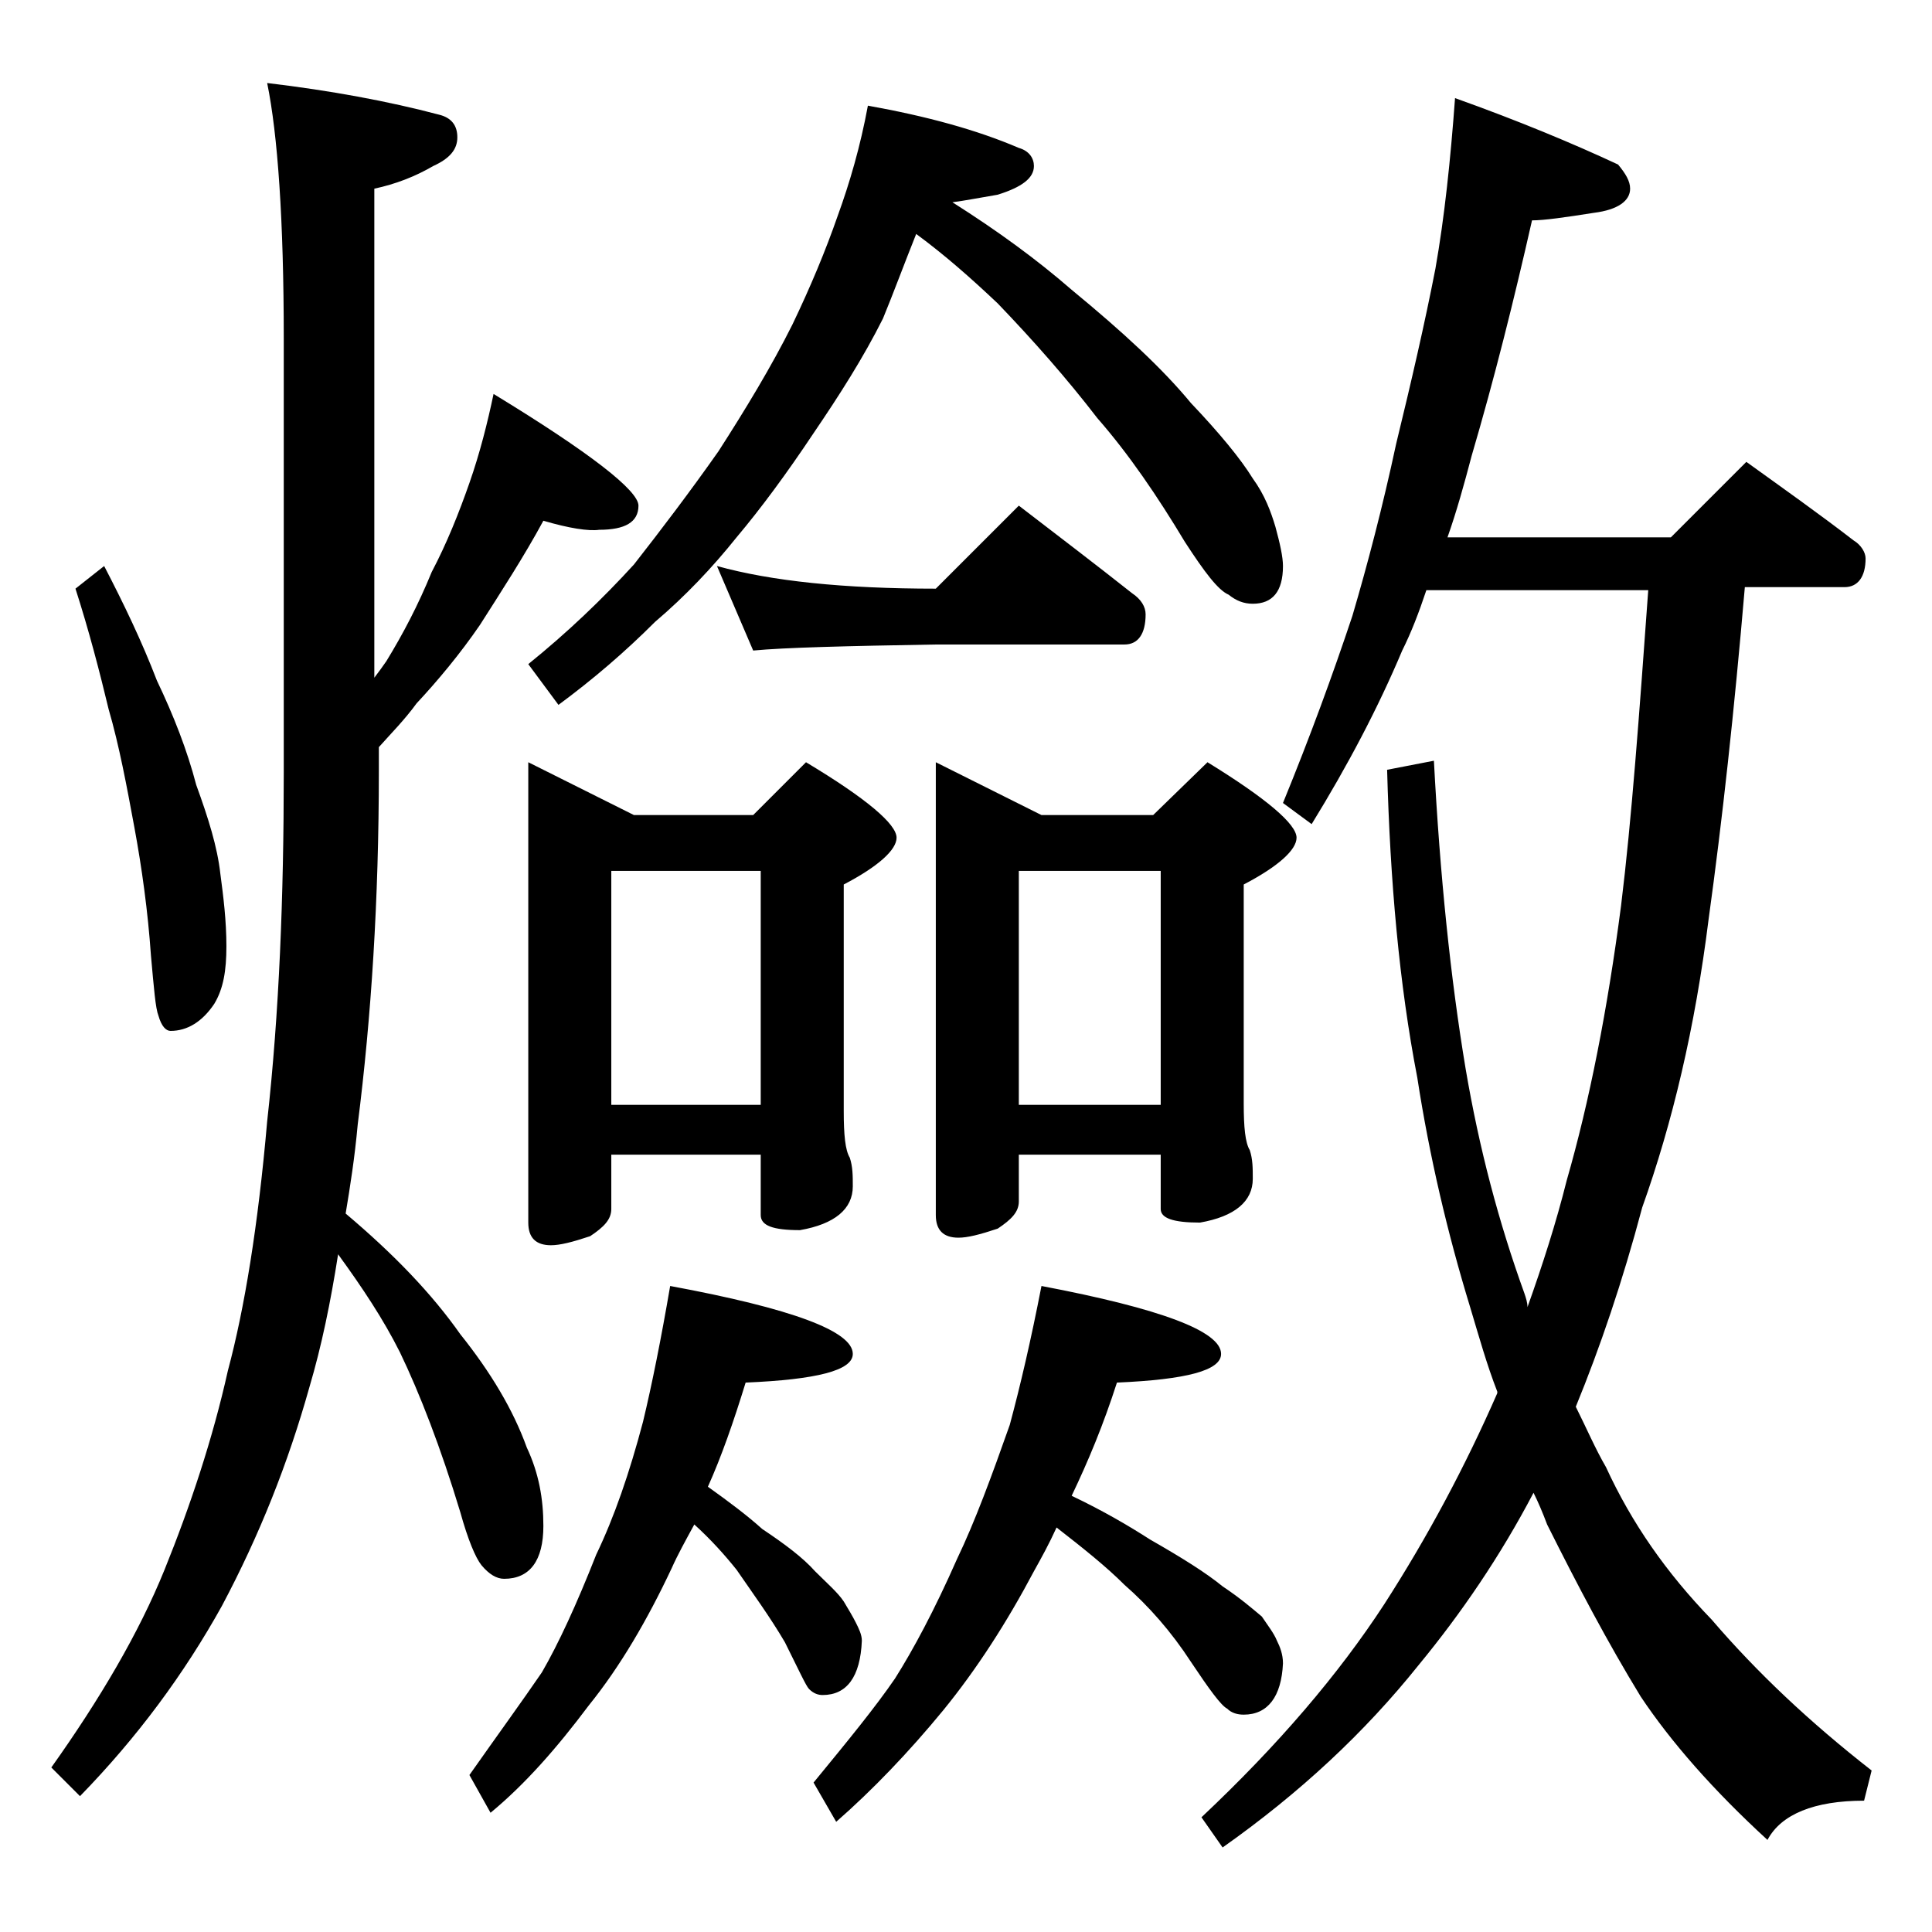
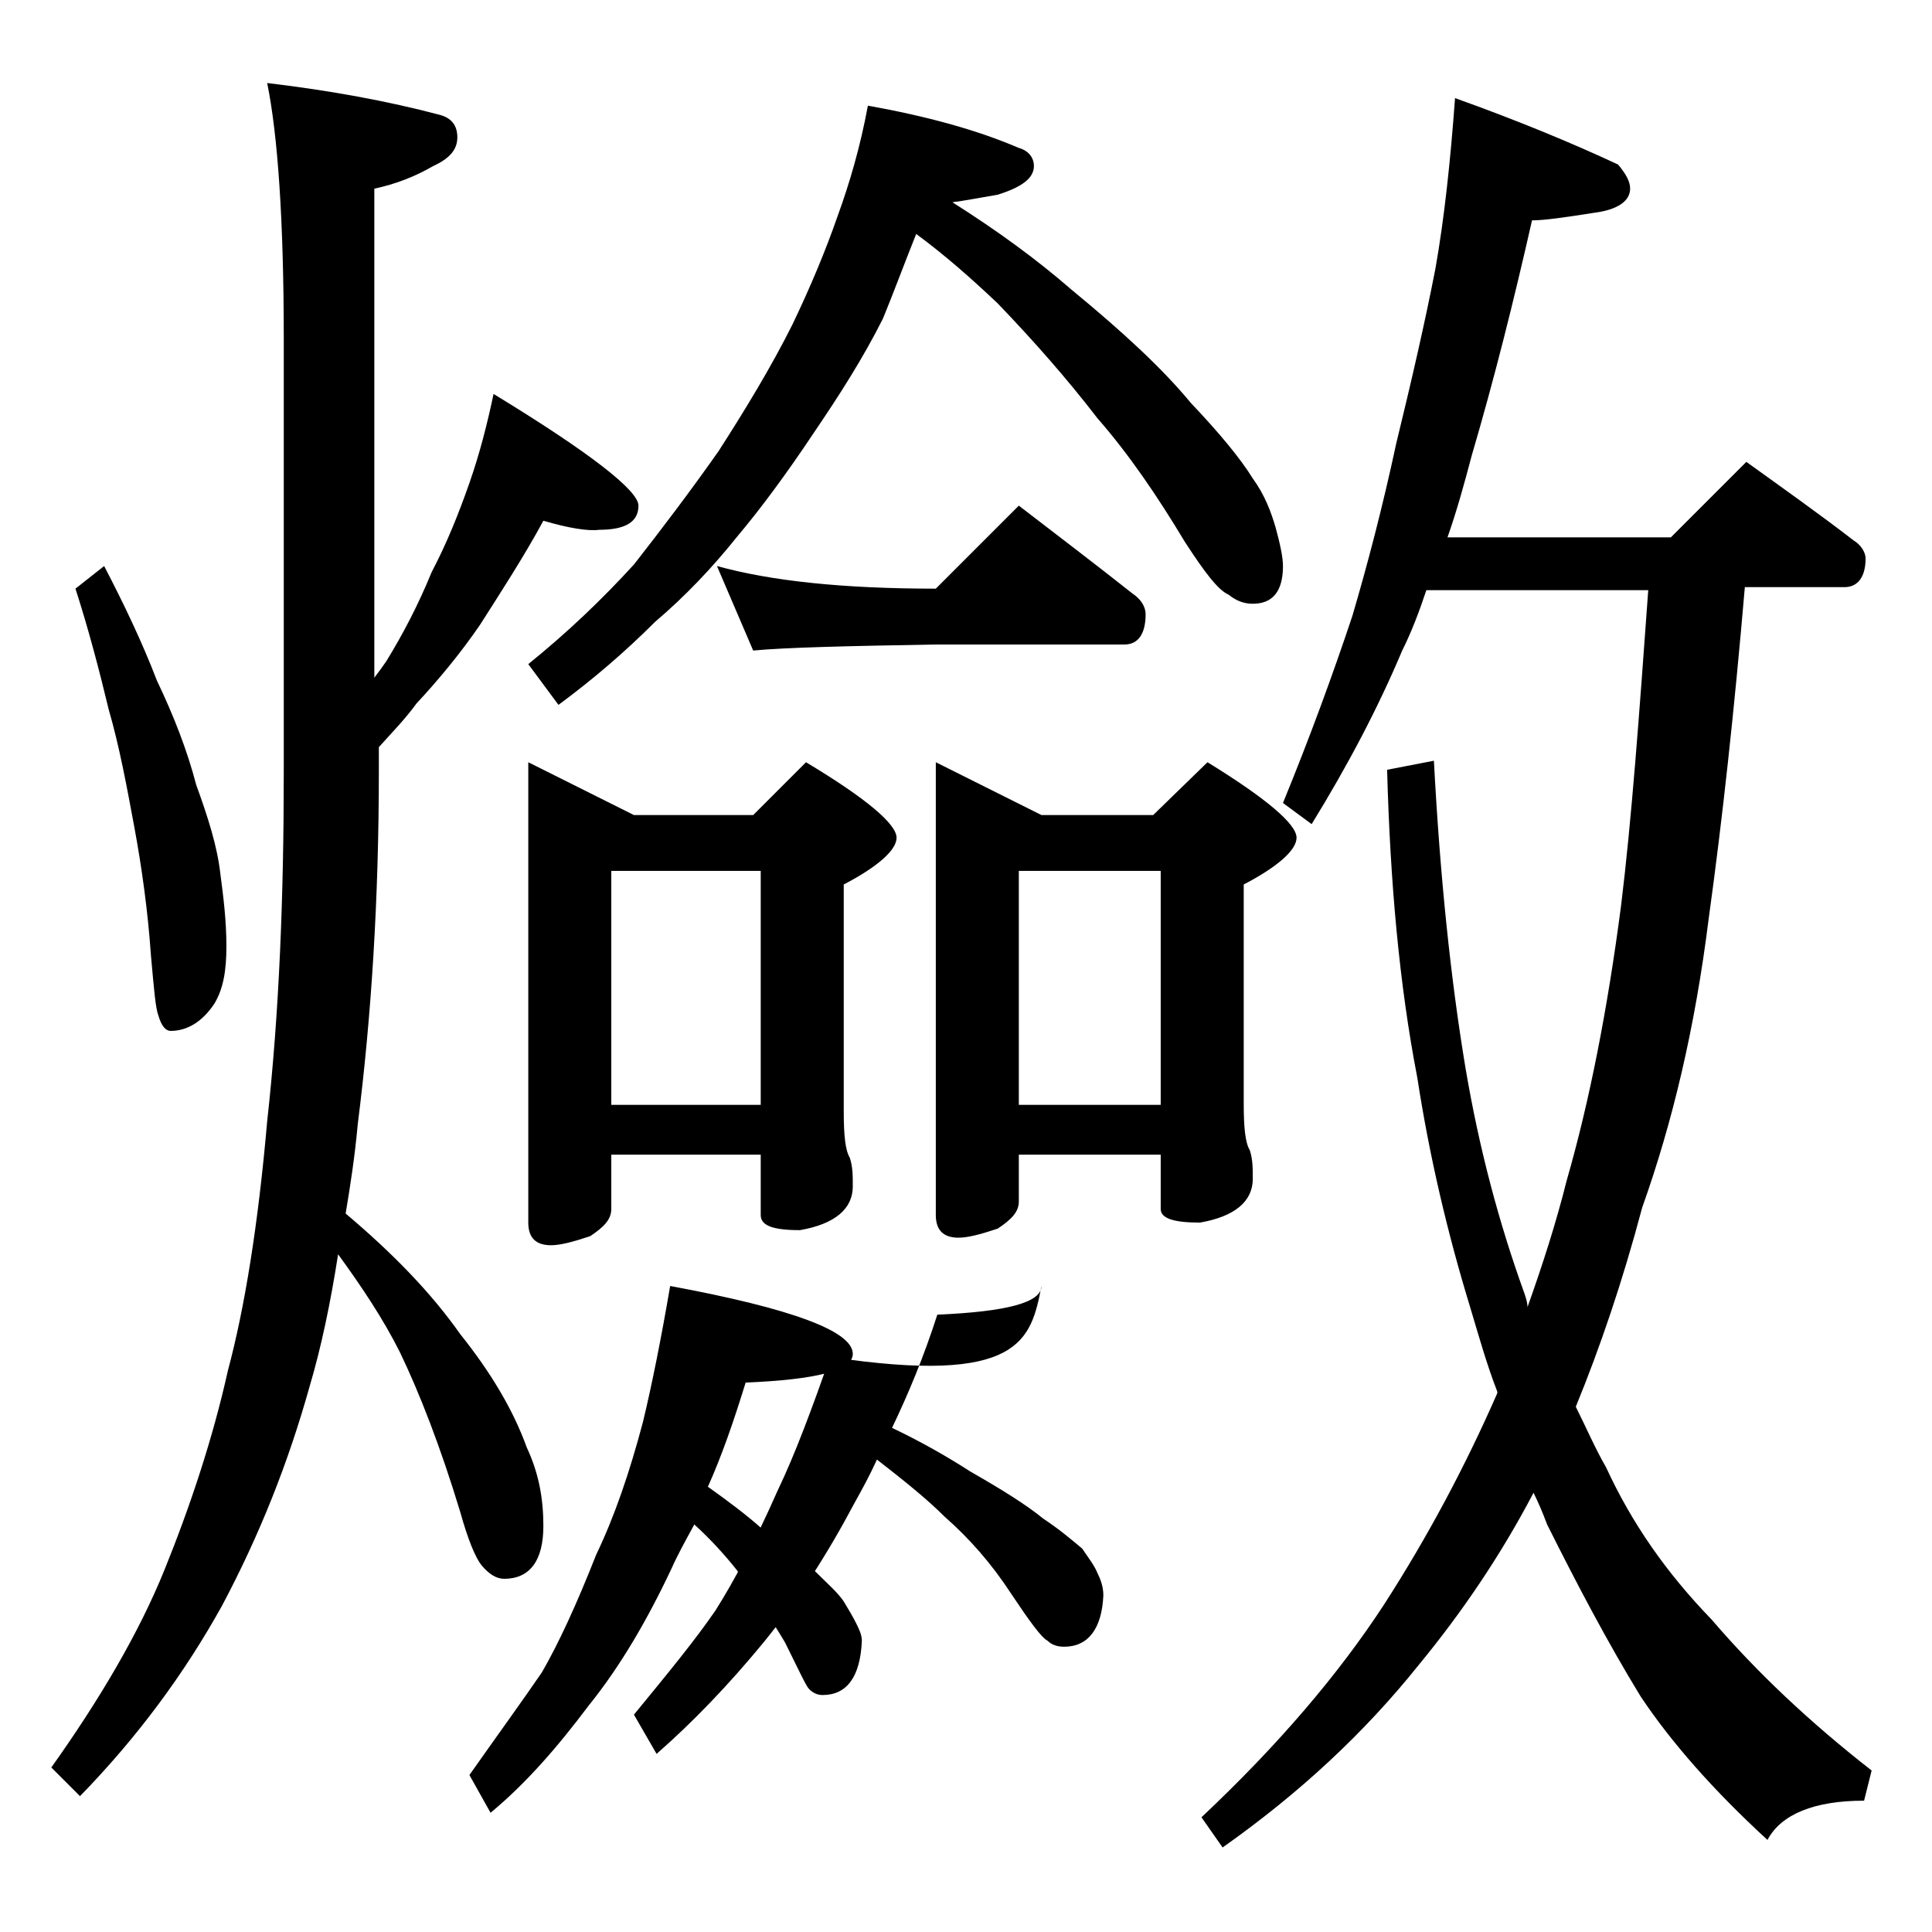
<svg xmlns="http://www.w3.org/2000/svg" version="1.1" id="Layer_1" x="0px" y="0px" viewBox="0 0 128 128" enable-background="new 0 0 128 128" xml:space="preserve">
-   <path d="M36,34.5c-1.3,2.4-2.8,4.7-4.2,6.9c-1.3,1.9-2.8,3.7-4.2,5.2c-0.8,1.1-1.7,2-2.5,2.9v1.6c0,8.5-0.5,16.3-1.4,23.4  c-0.2,2.2-0.5,4.1-0.8,5.9c3.2,2.7,5.7,5.3,7.6,8c2,2.5,3.5,5,4.4,7.5c0.8,1.7,1.1,3.4,1.1,5.2c0,2.3-0.9,3.5-2.6,3.5  c-0.5,0-1-0.3-1.5-0.9c-0.4-0.5-0.9-1.7-1.4-3.5c-1.3-4.3-2.7-7.9-4-10.6c-1.1-2.2-2.5-4.3-4.1-6.5c-0.5,3.2-1.1,6.1-1.9,8.8  c-1.4,5-3.3,9.8-5.8,14.5c-2.5,4.5-5.6,8.7-9.4,12.6l-1.9-1.9c3.2-4.5,5.8-8.9,7.5-13.1s3.2-8.7,4.2-13.2c1.1-4.1,2-9.6,2.6-16.5  c0.8-7.2,1.1-14.9,1.1-23.1V22.4c0-7.8-0.4-13.5-1.1-16.9c4.2,0.5,8,1.2,11.4,2.1c0.8,0.2,1.2,0.7,1.2,1.5c0,0.8-0.5,1.4-1.6,1.9  c-1.2,0.7-2.5,1.2-3.9,1.5v32.4c0.3-0.4,0.6-0.8,0.8-1.1c1.1-1.8,2.1-3.7,3-5.9c1-1.9,1.8-3.9,2.5-5.9c0.7-2,1.2-4,1.6-5.9  c6.4,3.9,9.6,6.4,9.6,7.4c0,1.1-0.9,1.6-2.6,1.6C39,35.2,37.7,35,36,34.5z M6.9,37.5c1.3,2.5,2.5,5,3.5,7.6c1.1,2.3,2,4.6,2.6,6.9  c0.8,2.2,1.4,4.1,1.6,5.9c0.2,1.5,0.4,3.1,0.4,4.8c0,1.6-0.2,2.8-0.8,3.8c-0.8,1.2-1.8,1.8-2.9,1.8c-0.3,0-0.6-0.3-0.8-1  c-0.2-0.5-0.3-1.8-0.5-4c-0.2-2.9-0.6-5.8-1.1-8.5S7.9,49.4,7.2,47c-0.6-2.5-1.3-5.2-2.2-8L6.9,37.5z M44.4,85.2  c8.1,1.5,12.1,3,12.1,4.5c0,1.1-2.4,1.7-7.1,1.9c-0.8,2.6-1.6,4.9-2.5,6.9c1.4,1,2.6,1.9,3.6,2.8c1.5,1,2.7,1.9,3.5,2.8  c0.8,0.8,1.5,1.4,1.9,2c0.3,0.5,0.6,1,0.8,1.4c0.2,0.4,0.4,0.8,0.4,1.2c-0.1,2.4-1,3.6-2.6,3.6c-0.3,0-0.6-0.1-0.9-0.4  c-0.2-0.2-0.7-1.3-1.6-3.1c-1-1.7-2.1-3.2-3.2-4.8c-0.8-1-1.7-2-2.8-3c-0.6,1.1-1.1,2-1.5,2.9c-1.6,3.4-3.4,6.5-5.5,9.1  c-2.1,2.8-4.2,5.2-6.5,7.1l-1.4-2.5c1.9-2.7,3.5-4.9,4.8-6.8c1.1-1.9,2.3-4.5,3.6-7.8c1.2-2.5,2.2-5.4,3.1-8.8  C43.2,91.7,43.8,88.7,44.4,85.2z M57.5,7c3.9,0.7,7.2,1.6,10,2.8c0.7,0.2,1,0.7,1,1.2c0,0.8-0.8,1.4-2.4,1.9c-1.2,0.2-2.2,0.4-3,0.5  c3,1.9,5.6,3.8,7.9,5.8c3.4,2.8,6,5.2,7.9,7.5c1.9,2,3.3,3.7,4.1,5c0.8,1.1,1.2,2.2,1.5,3.2c0.3,1.1,0.5,2,0.5,2.6  c0,1.7-0.7,2.5-2,2.5c-0.6,0-1.1-0.2-1.6-0.6c-0.7-0.3-1.6-1.5-2.9-3.5c-1.8-3-3.7-5.8-5.8-8.2c-2-2.6-4.2-5.1-6.6-7.6  c-1.8-1.7-3.5-3.2-5.4-4.6c-0.8,2-1.5,3.9-2.2,5.6c-1.3,2.6-2.9,5.1-4.6,7.6c-1.8,2.7-3.5,5-5.1,6.9c-1.6,2-3.4,3.9-5.4,5.6  c-2,2-4.1,3.8-6.4,5.5L35,44c2.6-2.1,4.9-4.3,7-6.6c1.8-2.3,3.7-4.8,5.6-7.5c1.8-2.8,3.5-5.6,4.9-8.4c1.2-2.5,2.2-4.9,3-7.2  C56.3,12.1,57,9.7,57.5,7z M35,50.5l7,3.5h7.9l3.5-3.5c4,2.4,6,4.1,6,5c0,0.8-1.2,1.9-3.5,3.1v15c0,1.6,0.1,2.6,0.4,3.1  c0.2,0.6,0.2,1.2,0.2,1.9c0,1.5-1.2,2.5-3.5,2.9c-1.8,0-2.6-0.3-2.6-1v-4h-9.9v3.6c0,0.7-0.5,1.2-1.4,1.8c-1.2,0.4-2,0.6-2.6,0.6  c-1,0-1.5-0.5-1.5-1.5V50.5z M40.5,73.2h9.9V57.7h-9.9V73.2z M47.5,37.5c3.6,1,8.4,1.5,14.5,1.5l5.5-5.5c2.6,2,5.1,3.9,7.5,5.8  c0.6,0.4,0.9,0.9,0.9,1.4c0,1.3-0.5,2-1.4,2H62c-5.9,0.1-10,0.2-12.1,0.4L47.5,37.5z M69,85.2c7.9,1.5,11.9,3,11.9,4.5  c0,1.1-2.3,1.7-6.9,1.9c-0.9,2.8-1.9,5.2-3,7.5c2.1,1,3.8,2,5.2,2.9c2.1,1.2,3.7,2.2,4.8,3.1c1.2,0.8,2,1.5,2.6,2  c0.4,0.6,0.8,1.1,1,1.6c0.2,0.4,0.4,0.9,0.4,1.5c-0.1,2.2-1,3.4-2.6,3.4c-0.4,0-0.8-0.1-1.1-0.4c-0.4-0.2-1.2-1.3-2.4-3.1  c-1.3-2-2.8-3.7-4.4-5.1c-1.2-1.2-2.7-2.4-4.5-3.8c-0.5,1.1-1,2-1.5,2.9c-1.8,3.4-3.8,6.5-6,9.2c-2.3,2.8-4.7,5.3-7.1,7.4l-1.5-2.6  c2.3-2.8,4.1-5,5.4-6.9c1.2-1.9,2.6-4.5,4.1-7.9c1.2-2.5,2.3-5.5,3.5-8.9C67.6,91.8,68.3,88.8,69,85.2z M62,50.5l7,3.5h7.4l3.6-3.5  c3.9,2.4,5.9,4.1,5.9,5c0,0.8-1.2,1.9-3.5,3.1v14.5c0,1.6,0.1,2.6,0.4,3.1c0.2,0.6,0.2,1.2,0.2,1.9c0,1.5-1.2,2.5-3.5,2.9  c-1.8,0-2.6-0.3-2.6-0.9v-3.6h-9.4v3.1c0,0.7-0.5,1.2-1.4,1.8c-1.2,0.4-2,0.6-2.6,0.6c-1,0-1.5-0.5-1.5-1.5V50.5z M67.5,73.2h9.4  V57.7h-9.4V73.2z M96.4,6.5c4.2,1.5,7.8,3,10.8,4.4c0.5,0.6,0.8,1.1,0.8,1.6c0,0.8-0.8,1.4-2.4,1.6c-1.9,0.3-3.3,0.5-4.1,0.5  c-1.2,5.3-2.5,10.5-4,15.6c-0.5,1.9-1,3.7-1.6,5.4h14.8l5-5c2.5,1.8,4.9,3.5,7.1,5.2c0.5,0.3,0.8,0.8,0.8,1.2c0,1.2-0.5,1.9-1.4,1.9  h-6.6c-0.7,8.2-1.5,15.5-2.4,22c-0.9,7.2-2.4,13.5-4.4,19.1c-1.3,4.9-2.8,9.3-4.4,13.2c0.7,1.4,1.3,2.8,2,4c1.7,3.7,4,7,7,10.1  c3,3.5,6.5,6.8,10.6,10l-0.5,2c-3.3,0-5.5,0.9-6.4,2.6c-3.6-3.3-6.4-6.5-8.4-9.5c-2.2-3.6-4.2-7.4-6.2-11.4  c-0.3-0.8-0.6-1.5-0.9-2.1c-2.2,4.2-4.8,8-7.6,11.4c-3.6,4.5-7.9,8.5-13,12.1l-1.4-2c5.1-4.8,9.1-9.5,12.1-14.1  c2.9-4.5,5.4-9.2,7.5-14v-0.1c-0.7-1.8-1.2-3.6-1.8-5.6c-1.5-4.9-2.7-10-3.5-15.2c-1.2-6.2-1.8-13-2-20.4l3.1-0.6  c0.4,7.6,1.1,14.4,2.1,20.4C98,76.1,99.3,81,101,85.7c0.1,0.3,0.2,0.6,0.2,0.9c1-2.8,1.9-5.6,2.6-8.4c1.5-5.2,2.7-11.3,3.6-18.2  c0.7-5.7,1.2-12.6,1.8-20.9H94.5c-0.5,1.5-1,2.8-1.6,4c-1.6,3.8-3.6,7.6-6,11.5L85,53.2c1.8-4.4,3.3-8.5,4.6-12.4  c1-3.4,2-7.2,2.9-11.4c1-4.1,1.9-8,2.6-11.6C95.7,14.4,96.1,10.6,96.4,6.5z" />
+   <path d="M36,34.5c-1.3,2.4-2.8,4.7-4.2,6.9c-1.3,1.9-2.8,3.7-4.2,5.2c-0.8,1.1-1.7,2-2.5,2.9v1.6c0,8.5-0.5,16.3-1.4,23.4  c-0.2,2.2-0.5,4.1-0.8,5.9c3.2,2.7,5.7,5.3,7.6,8c2,2.5,3.5,5,4.4,7.5c0.8,1.7,1.1,3.4,1.1,5.2c0,2.3-0.9,3.5-2.6,3.5  c-0.5,0-1-0.3-1.5-0.9c-0.4-0.5-0.9-1.7-1.4-3.5c-1.3-4.3-2.7-7.9-4-10.6c-1.1-2.2-2.5-4.3-4.1-6.5c-0.5,3.2-1.1,6.1-1.9,8.8  c-1.4,5-3.3,9.8-5.8,14.5c-2.5,4.5-5.6,8.7-9.4,12.6l-1.9-1.9c3.2-4.5,5.8-8.9,7.5-13.1s3.2-8.7,4.2-13.2c1.1-4.1,2-9.6,2.6-16.5  c0.8-7.2,1.1-14.9,1.1-23.1V22.4c0-7.8-0.4-13.5-1.1-16.9c4.2,0.5,8,1.2,11.4,2.1c0.8,0.2,1.2,0.7,1.2,1.5c0,0.8-0.5,1.4-1.6,1.9  c-1.2,0.7-2.5,1.2-3.9,1.5v32.4c0.3-0.4,0.6-0.8,0.8-1.1c1.1-1.8,2.1-3.7,3-5.9c1-1.9,1.8-3.9,2.5-5.9c0.7-2,1.2-4,1.6-5.9  c6.4,3.9,9.6,6.4,9.6,7.4c0,1.1-0.9,1.6-2.6,1.6C39,35.2,37.7,35,36,34.5z M6.9,37.5c1.3,2.5,2.5,5,3.5,7.6c1.1,2.3,2,4.6,2.6,6.9  c0.8,2.2,1.4,4.1,1.6,5.9c0.2,1.5,0.4,3.1,0.4,4.8c0,1.6-0.2,2.8-0.8,3.8c-0.8,1.2-1.8,1.8-2.9,1.8c-0.3,0-0.6-0.3-0.8-1  c-0.2-0.5-0.3-1.8-0.5-4c-0.2-2.9-0.6-5.8-1.1-8.5S7.9,49.4,7.2,47c-0.6-2.5-1.3-5.2-2.2-8L6.9,37.5z M44.4,85.2  c8.1,1.5,12.1,3,12.1,4.5c0,1.1-2.4,1.7-7.1,1.9c-0.8,2.6-1.6,4.9-2.5,6.9c1.4,1,2.6,1.9,3.6,2.8c1.5,1,2.7,1.9,3.5,2.8  c0.8,0.8,1.5,1.4,1.9,2c0.3,0.5,0.6,1,0.8,1.4c0.2,0.4,0.4,0.8,0.4,1.2c-0.1,2.4-1,3.6-2.6,3.6c-0.3,0-0.6-0.1-0.9-0.4  c-0.2-0.2-0.7-1.3-1.6-3.1c-1-1.7-2.1-3.2-3.2-4.8c-0.8-1-1.7-2-2.8-3c-0.6,1.1-1.1,2-1.5,2.9c-1.6,3.4-3.4,6.5-5.5,9.1  c-2.1,2.8-4.2,5.2-6.5,7.1l-1.4-2.5c1.9-2.7,3.5-4.9,4.8-6.8c1.1-1.9,2.3-4.5,3.6-7.8c1.2-2.5,2.2-5.4,3.1-8.8  C43.2,91.7,43.8,88.7,44.4,85.2z M57.5,7c3.9,0.7,7.2,1.6,10,2.8c0.7,0.2,1,0.7,1,1.2c0,0.8-0.8,1.4-2.4,1.9c-1.2,0.2-2.2,0.4-3,0.5  c3,1.9,5.6,3.8,7.9,5.8c3.4,2.8,6,5.2,7.9,7.5c1.9,2,3.3,3.7,4.1,5c0.8,1.1,1.2,2.2,1.5,3.2c0.3,1.1,0.5,2,0.5,2.6  c0,1.7-0.7,2.5-2,2.5c-0.6,0-1.1-0.2-1.6-0.6c-0.7-0.3-1.6-1.5-2.9-3.5c-1.8-3-3.7-5.8-5.8-8.2c-2-2.6-4.2-5.1-6.6-7.6  c-1.8-1.7-3.5-3.2-5.4-4.6c-0.8,2-1.5,3.9-2.2,5.6c-1.3,2.6-2.9,5.1-4.6,7.6c-1.8,2.7-3.5,5-5.1,6.9c-1.6,2-3.4,3.9-5.4,5.6  c-2,2-4.1,3.8-6.4,5.5L35,44c2.6-2.1,4.9-4.3,7-6.6c1.8-2.3,3.7-4.8,5.6-7.5c1.8-2.8,3.5-5.6,4.9-8.4c1.2-2.5,2.2-4.9,3-7.2  C56.3,12.1,57,9.7,57.5,7z M35,50.5l7,3.5h7.9l3.5-3.5c4,2.4,6,4.1,6,5c0,0.8-1.2,1.9-3.5,3.1v15c0,1.6,0.1,2.6,0.4,3.1  c0.2,0.6,0.2,1.2,0.2,1.9c0,1.5-1.2,2.5-3.5,2.9c-1.8,0-2.6-0.3-2.6-1v-4h-9.9v3.6c0,0.7-0.5,1.2-1.4,1.8c-1.2,0.4-2,0.6-2.6,0.6  c-1,0-1.5-0.5-1.5-1.5V50.5z M40.5,73.2h9.9V57.7h-9.9V73.2z M47.5,37.5c3.6,1,8.4,1.5,14.5,1.5l5.5-5.5c2.6,2,5.1,3.9,7.5,5.8  c0.6,0.4,0.9,0.9,0.9,1.4c0,1.3-0.5,2-1.4,2H62c-5.9,0.1-10,0.2-12.1,0.4L47.5,37.5z M69,85.2c0,1.1-2.3,1.7-6.9,1.9c-0.9,2.8-1.9,5.2-3,7.5c2.1,1,3.8,2,5.2,2.9c2.1,1.2,3.7,2.2,4.8,3.1c1.2,0.8,2,1.5,2.6,2  c0.4,0.6,0.8,1.1,1,1.6c0.2,0.4,0.4,0.9,0.4,1.5c-0.1,2.2-1,3.4-2.6,3.4c-0.4,0-0.8-0.1-1.1-0.4c-0.4-0.2-1.2-1.3-2.4-3.1  c-1.3-2-2.8-3.7-4.4-5.1c-1.2-1.2-2.7-2.4-4.5-3.8c-0.5,1.1-1,2-1.5,2.9c-1.8,3.4-3.8,6.5-6,9.2c-2.3,2.8-4.7,5.3-7.1,7.4l-1.5-2.6  c2.3-2.8,4.1-5,5.4-6.9c1.2-1.9,2.6-4.5,4.1-7.9c1.2-2.5,2.3-5.5,3.5-8.9C67.6,91.8,68.3,88.8,69,85.2z M62,50.5l7,3.5h7.4l3.6-3.5  c3.9,2.4,5.9,4.1,5.9,5c0,0.8-1.2,1.9-3.5,3.1v14.5c0,1.6,0.1,2.6,0.4,3.1c0.2,0.6,0.2,1.2,0.2,1.9c0,1.5-1.2,2.5-3.5,2.9  c-1.8,0-2.6-0.3-2.6-0.9v-3.6h-9.4v3.1c0,0.7-0.5,1.2-1.4,1.8c-1.2,0.4-2,0.6-2.6,0.6c-1,0-1.5-0.5-1.5-1.5V50.5z M67.5,73.2h9.4  V57.7h-9.4V73.2z M96.4,6.5c4.2,1.5,7.8,3,10.8,4.4c0.5,0.6,0.8,1.1,0.8,1.6c0,0.8-0.8,1.4-2.4,1.6c-1.9,0.3-3.3,0.5-4.1,0.5  c-1.2,5.3-2.5,10.5-4,15.6c-0.5,1.9-1,3.7-1.6,5.4h14.8l5-5c2.5,1.8,4.9,3.5,7.1,5.2c0.5,0.3,0.8,0.8,0.8,1.2c0,1.2-0.5,1.9-1.4,1.9  h-6.6c-0.7,8.2-1.5,15.5-2.4,22c-0.9,7.2-2.4,13.5-4.4,19.1c-1.3,4.9-2.8,9.3-4.4,13.2c0.7,1.4,1.3,2.8,2,4c1.7,3.7,4,7,7,10.1  c3,3.5,6.5,6.8,10.6,10l-0.5,2c-3.3,0-5.5,0.9-6.4,2.6c-3.6-3.3-6.4-6.5-8.4-9.5c-2.2-3.6-4.2-7.4-6.2-11.4  c-0.3-0.8-0.6-1.5-0.9-2.1c-2.2,4.2-4.8,8-7.6,11.4c-3.6,4.5-7.9,8.5-13,12.1l-1.4-2c5.1-4.8,9.1-9.5,12.1-14.1  c2.9-4.5,5.4-9.2,7.5-14v-0.1c-0.7-1.8-1.2-3.6-1.8-5.6c-1.5-4.9-2.7-10-3.5-15.2c-1.2-6.2-1.8-13-2-20.4l3.1-0.6  c0.4,7.6,1.1,14.4,2.1,20.4C98,76.1,99.3,81,101,85.7c0.1,0.3,0.2,0.6,0.2,0.9c1-2.8,1.9-5.6,2.6-8.4c1.5-5.2,2.7-11.3,3.6-18.2  c0.7-5.7,1.2-12.6,1.8-20.9H94.5c-0.5,1.5-1,2.8-1.6,4c-1.6,3.8-3.6,7.6-6,11.5L85,53.2c1.8-4.4,3.3-8.5,4.6-12.4  c1-3.4,2-7.2,2.9-11.4c1-4.1,1.9-8,2.6-11.6C95.7,14.4,96.1,10.6,96.4,6.5z" />
</svg>